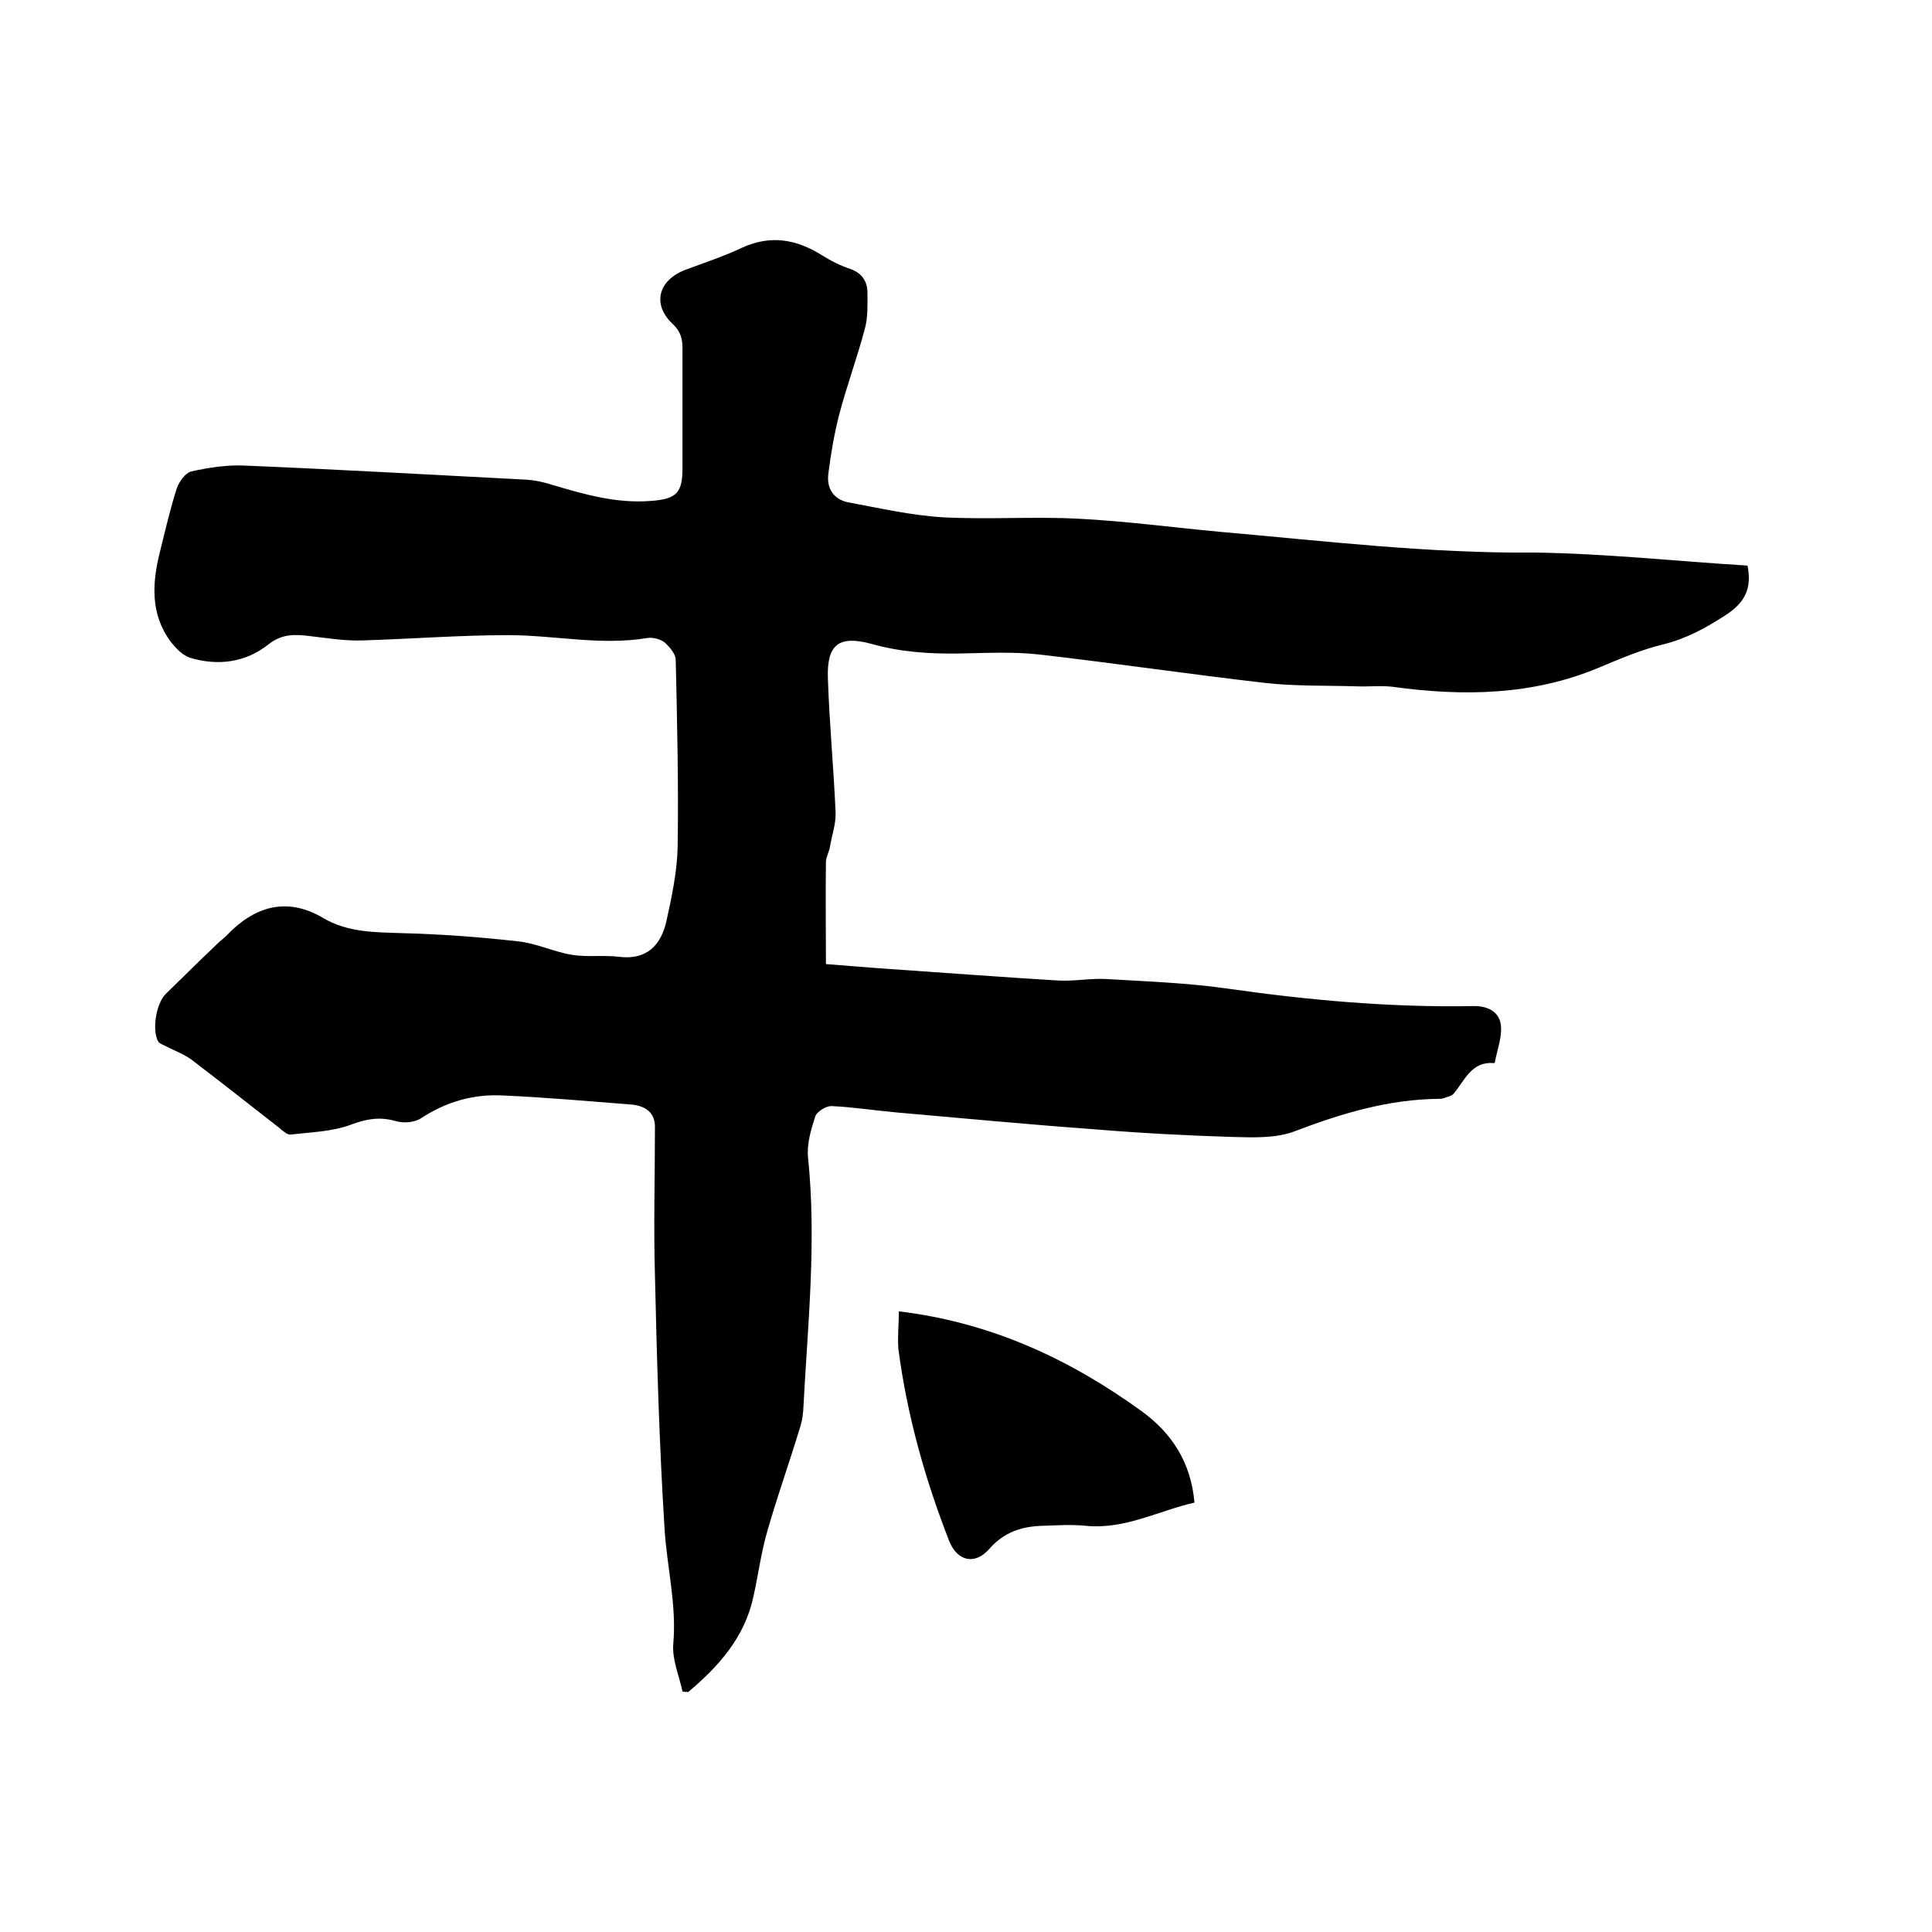
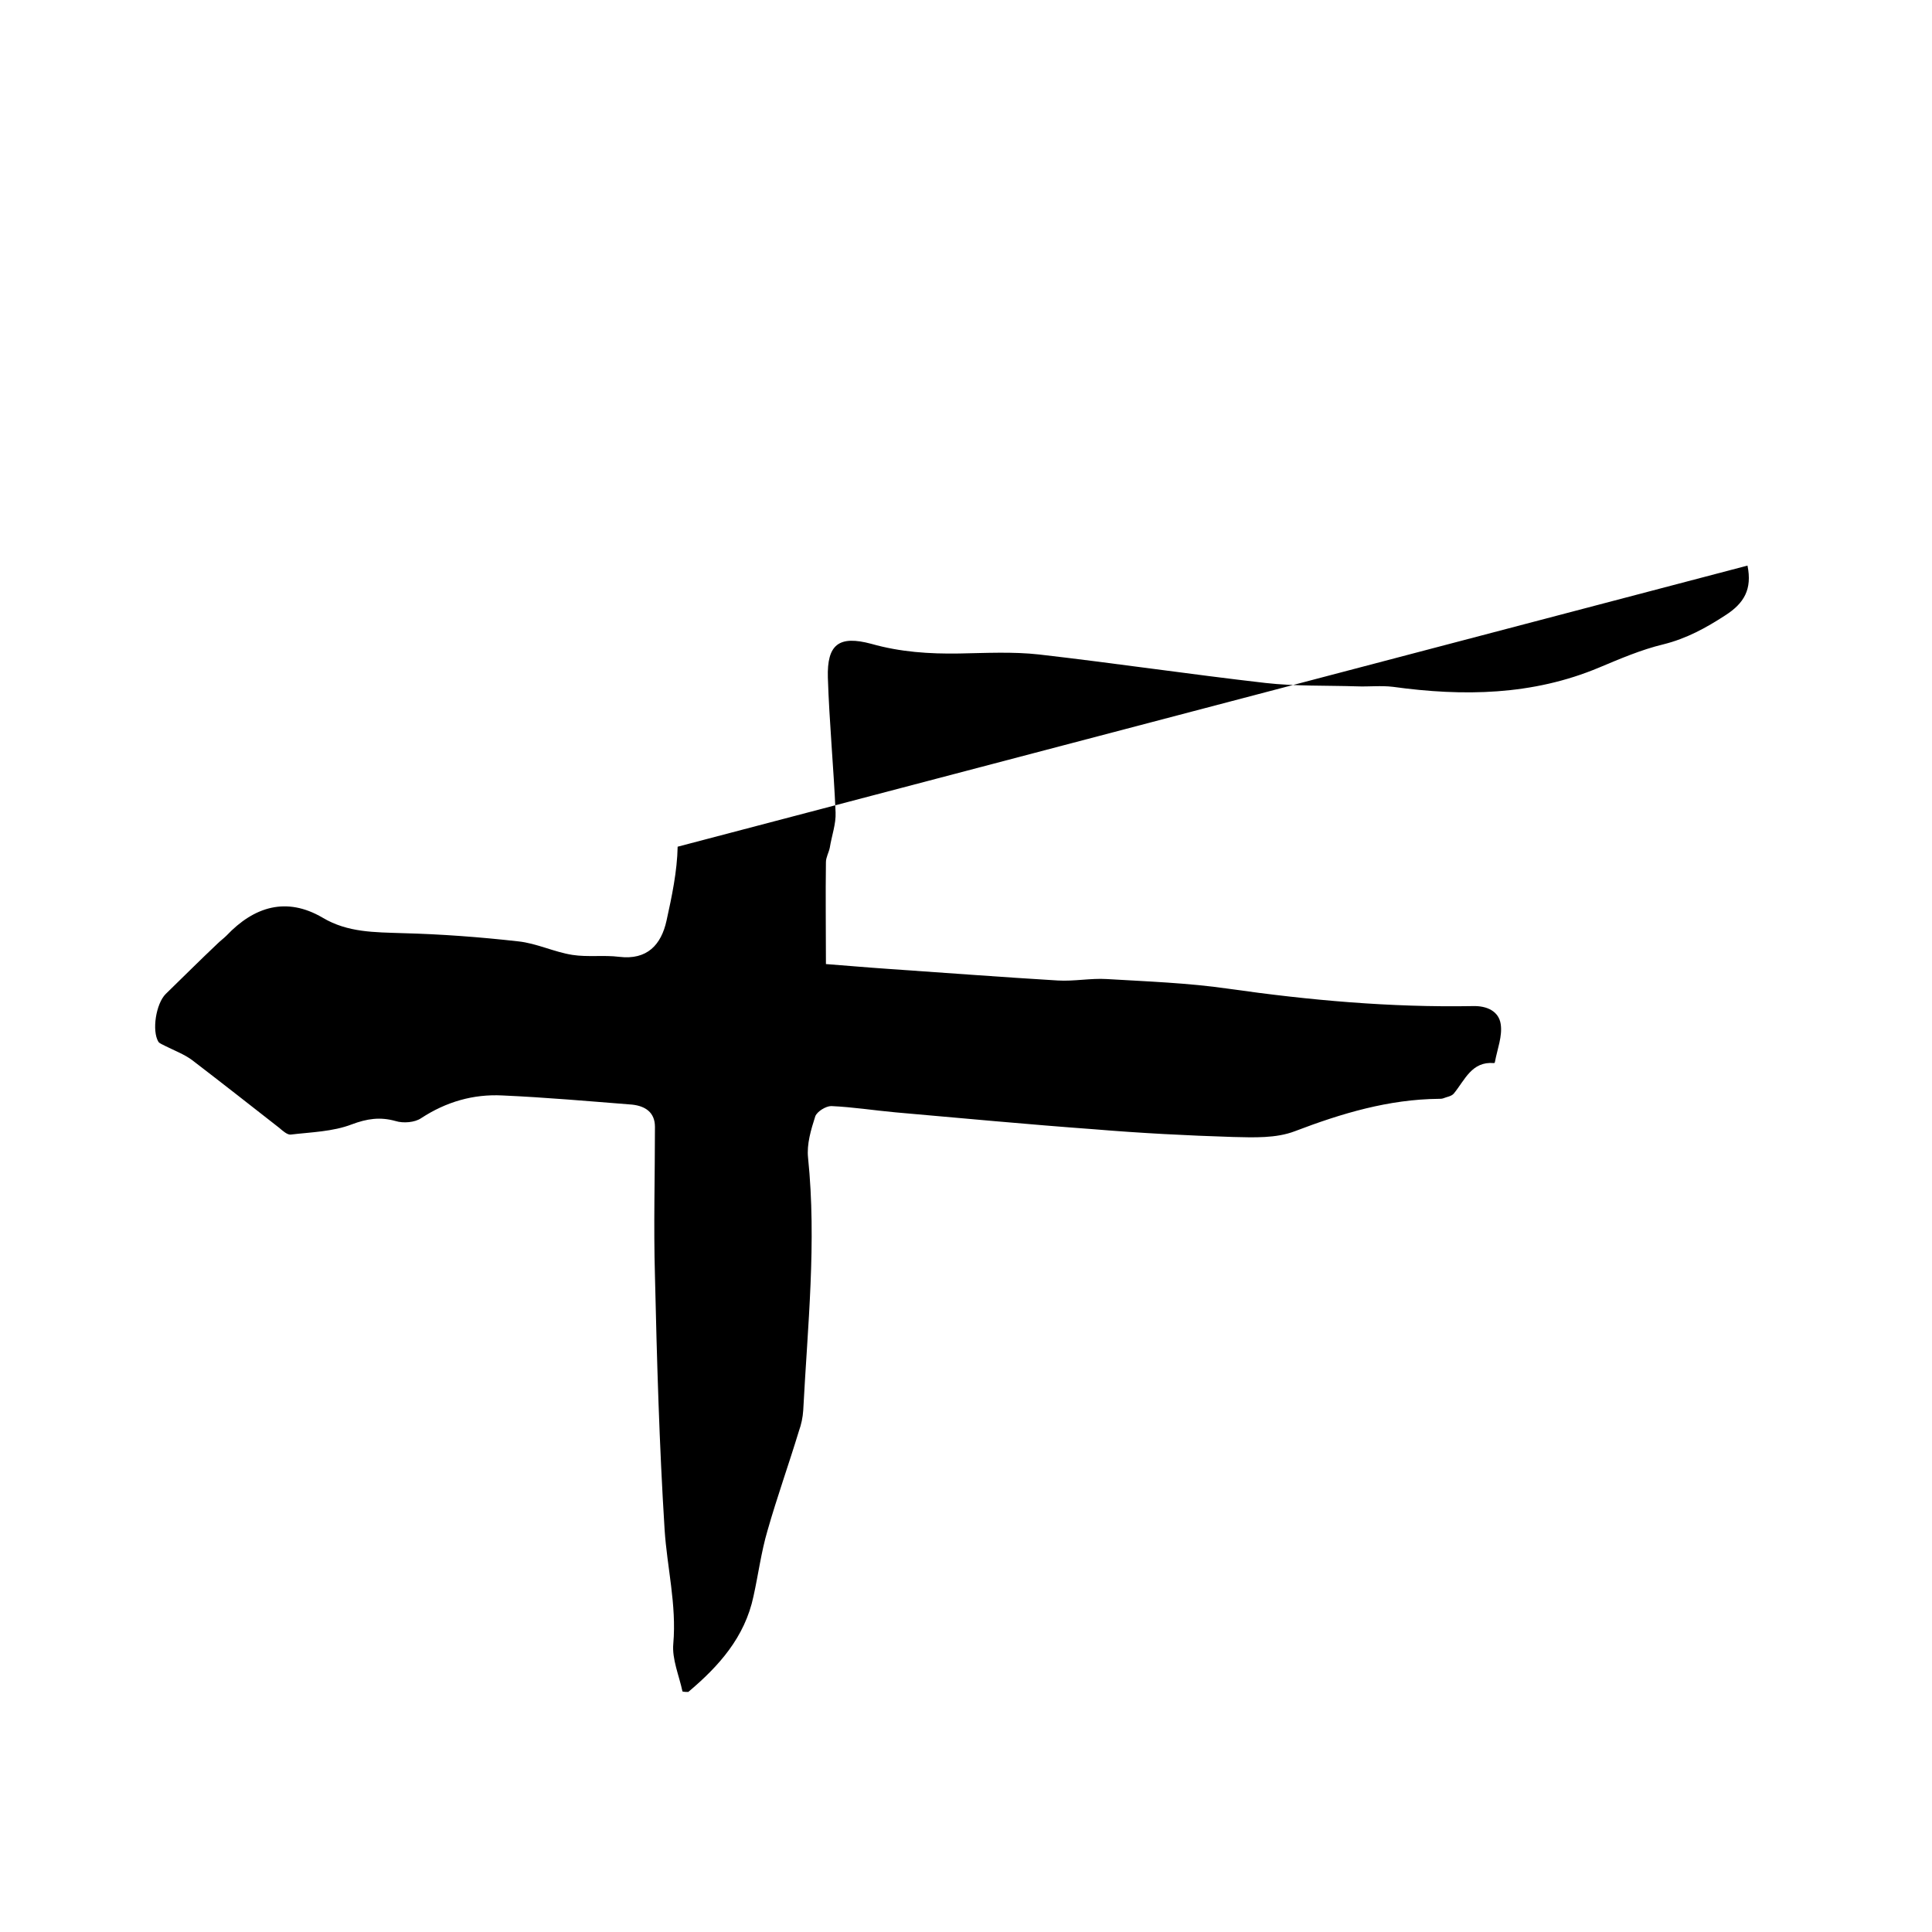
<svg xmlns="http://www.w3.org/2000/svg" enable-background="new 0 0 400 400" viewBox="0 0 400 400">
-   <path d="m361.8 117.1c1 4.9-.7 7.8-4.6 10.3-4 2.6-8 4.8-12.8 6-4.6 1.1-9 3-13.3 4.8-13.8 5.8-28.2 6-42.7 4-2.5-.3-5 0-7.5-.1-6.3-.2-12.7 0-18.9-.7-15.7-1.8-31.2-4.1-46.9-5.9-5.4-.6-11-.3-16.5-.2-6.2.1-12.2-.3-18.2-2-6.7-1.8-9.2.1-9 7 .3 9.3 1.2 18.6 1.6 27.9.1 2.4-.8 4.8-1.2 7.3-.2 1-.8 2-.8 3-.1 6.9 0 13.7 0 21.1 4 .3 8.5.7 12.9 1 11.7.8 23.4 1.7 35.1 2.4 3.4.2 6.8-.5 10.1-.3 8.4.5 16.9.8 25.2 2 16.8 2.4 33.6 3.9 50.6 3.6 3-.1 5.4 1.1 5.8 3.7.4 2.5-.7 5.2-1.2 7.9 0 .1-.1.2-.2.2-4.6-.4-6 3.5-8.3 6.3-.5.6-1.5.7-2.2 1-.3.1-.6.1-.9.1-10.4.1-20.1 3-29.8 6.7-3.9 1.5-8.5 1.3-12.8 1.2-9.6-.3-19.2-.8-28.8-1.6-13.7-1-27.4-2.3-41.1-3.5-4.4-.4-8.8-1.1-13.3-1.3-1.1 0-2.9 1.1-3.3 2.1-.9 2.8-1.8 5.8-1.5 8.6 1.8 17.5-.1 34.9-1 52.3-.1 1.5-.4 2.9-.9 4.3-2.1 6.9-4.5 13.6-6.5 20.6-1.3 4.4-1.9 9.1-2.9 13.6-1.8 8.5-7.2 14.5-13.5 19.8-.4 0-.8 0-1.2-.1-.7-3.3-2.2-6.7-1.9-9.9.7-8.1-1.3-15.8-1.8-23.6-1.1-17.5-1.6-35.1-2-52.6-.3-10.3 0-20.5 0-30.8 0-3-2-4.3-4.7-4.6-8.9-.7-17.9-1.5-26.9-1.9-6-.3-11.6 1.3-16.8 4.7-1.3.9-3.7 1.1-5.3.6-3.2-.9-5.9-.5-9.1.7-3.9 1.5-8.4 1.6-12.6 2.1-.7.1-1.7-.8-2.4-1.4-6-4.7-12-9.4-18-14-1.6-1.2-3.7-2-5.5-2.9-.5-.3-1.2-.5-1.5-.9-1.4-2.3-.5-7.9 1.5-9.9 3.6-3.5 7.1-7 10.7-10.4.6-.6 1.3-1.1 1.9-1.7 5.7-6 12.4-8.1 19.9-3.7 5.2 3.1 10.8 3 16.5 3.2 8 .2 16 .8 24 1.7 3.8.4 7.4 2.2 11.2 2.8 3.2.5 6.5 0 9.7.4 5.8.7 8.7-2.5 9.8-7.5s2.2-10.2 2.3-15.3c.2-12.9-.1-25.8-.4-38.7 0-1.2-1.3-2.7-2.3-3.6-.9-.7-2.5-1.1-3.6-.9-9.7 1.6-19.2-.6-28.8-.6-10.1 0-20.3.8-30.4 1.1-3.5.1-7.1-.5-10.6-.9-3.1-.4-5.8-.5-8.6 1.7-4.8 3.8-10.5 4.5-16.2 2.8-1.6-.5-3-2-4.1-3.4-4.2-5.7-3.8-12.1-2.2-18.5 1.1-4.4 2.1-8.8 3.5-13.2.5-1.4 1.8-3.2 3-3.5 3.7-.8 7.5-1.4 11.2-1.2 19.3.8 38.7 1.9 58 2.9 1.9.1 3.7.5 5.6 1.1 6.7 2 13.4 3.9 20.5 3.3 5.2-.4 6.4-1.7 6.4-6.8 0-8.3 0-16.5 0-24.8 0-2-.4-3.5-2-5-4.3-4-3.1-9 2.5-11.2 4-1.5 8-2.8 11.8-4.6 5.9-2.7 11.2-1.8 16.5 1.5 1.9 1.2 3.9 2.2 6 2.9 2.5.9 3.5 2.7 3.5 5 0 2.4.1 4.9-.5 7.2-1.6 6.1-3.8 12-5.4 18.1-1 4-1.7 8-2.2 12.1-.4 3 1.1 5.3 4.1 5.9 6.5 1.2 13 2.7 19.6 3.1 9.4.5 18.9-.2 28.2.3 9.7.5 19.4 1.8 29.1 2.7 21.7 1.9 43.3 4.5 65.2 4.3 14.7.2 29.4 1.8 44.1 2.7z" />
-   <path d="m186.1 271.5c19.1 2.3 35.4 9.9 50.3 20.7 6.2 4.5 10.2 10.6 10.9 18.9-7.5 1.7-14.4 5.6-22.5 4.8-2.9-.3-5.9-.1-8.9 0-4.3.1-8 1.3-11 4.7-3 3.5-6.7 2.7-8.4-1.6-5-12.8-8.7-26-10.5-39.7-.2-2.6.1-5.1.1-7.8z" />
+   <path d="m361.8 117.1c1 4.9-.7 7.8-4.6 10.3-4 2.6-8 4.8-12.8 6-4.6 1.1-9 3-13.3 4.8-13.8 5.8-28.2 6-42.7 4-2.5-.3-5 0-7.5-.1-6.3-.2-12.7 0-18.9-.7-15.7-1.8-31.2-4.1-46.9-5.9-5.4-.6-11-.3-16.5-.2-6.2.1-12.2-.3-18.2-2-6.7-1.8-9.2.1-9 7 .3 9.3 1.2 18.6 1.6 27.9.1 2.4-.8 4.8-1.2 7.3-.2 1-.8 2-.8 3-.1 6.9 0 13.7 0 21.1 4 .3 8.5.7 12.9 1 11.7.8 23.4 1.7 35.1 2.4 3.4.2 6.8-.5 10.1-.3 8.4.5 16.9.8 25.2 2 16.8 2.4 33.6 3.9 50.6 3.6 3-.1 5.4 1.1 5.8 3.7.4 2.5-.7 5.2-1.2 7.9 0 .1-.1.2-.2.2-4.6-.4-6 3.5-8.3 6.3-.5.6-1.5.7-2.2 1-.3.1-.6.1-.9.1-10.4.1-20.1 3-29.8 6.7-3.9 1.5-8.5 1.3-12.8 1.2-9.6-.3-19.2-.8-28.8-1.6-13.7-1-27.4-2.3-41.1-3.5-4.4-.4-8.8-1.1-13.3-1.3-1.1 0-2.9 1.1-3.3 2.1-.9 2.8-1.8 5.8-1.5 8.6 1.8 17.5-.1 34.9-1 52.3-.1 1.5-.4 2.9-.9 4.3-2.1 6.9-4.5 13.6-6.5 20.6-1.3 4.4-1.9 9.1-2.9 13.6-1.8 8.5-7.2 14.5-13.5 19.8-.4 0-.8 0-1.2-.1-.7-3.3-2.2-6.7-1.9-9.9.7-8.1-1.3-15.8-1.8-23.6-1.1-17.5-1.6-35.1-2-52.6-.3-10.3 0-20.5 0-30.8 0-3-2-4.3-4.7-4.6-8.9-.7-17.9-1.5-26.9-1.9-6-.3-11.6 1.3-16.8 4.7-1.3.9-3.7 1.1-5.3.6-3.2-.9-5.9-.5-9.1.7-3.9 1.5-8.4 1.6-12.6 2.1-.7.1-1.7-.8-2.4-1.4-6-4.7-12-9.4-18-14-1.6-1.2-3.7-2-5.5-2.9-.5-.3-1.2-.5-1.5-.9-1.4-2.3-.5-7.9 1.5-9.9 3.6-3.5 7.1-7 10.7-10.4.6-.6 1.3-1.1 1.9-1.7 5.7-6 12.4-8.1 19.9-3.7 5.2 3.1 10.8 3 16.5 3.2 8 .2 16 .8 24 1.7 3.8.4 7.4 2.2 11.2 2.8 3.2.5 6.5 0 9.7.4 5.8.7 8.7-2.5 9.8-7.5s2.2-10.2 2.3-15.3z" />
</svg>